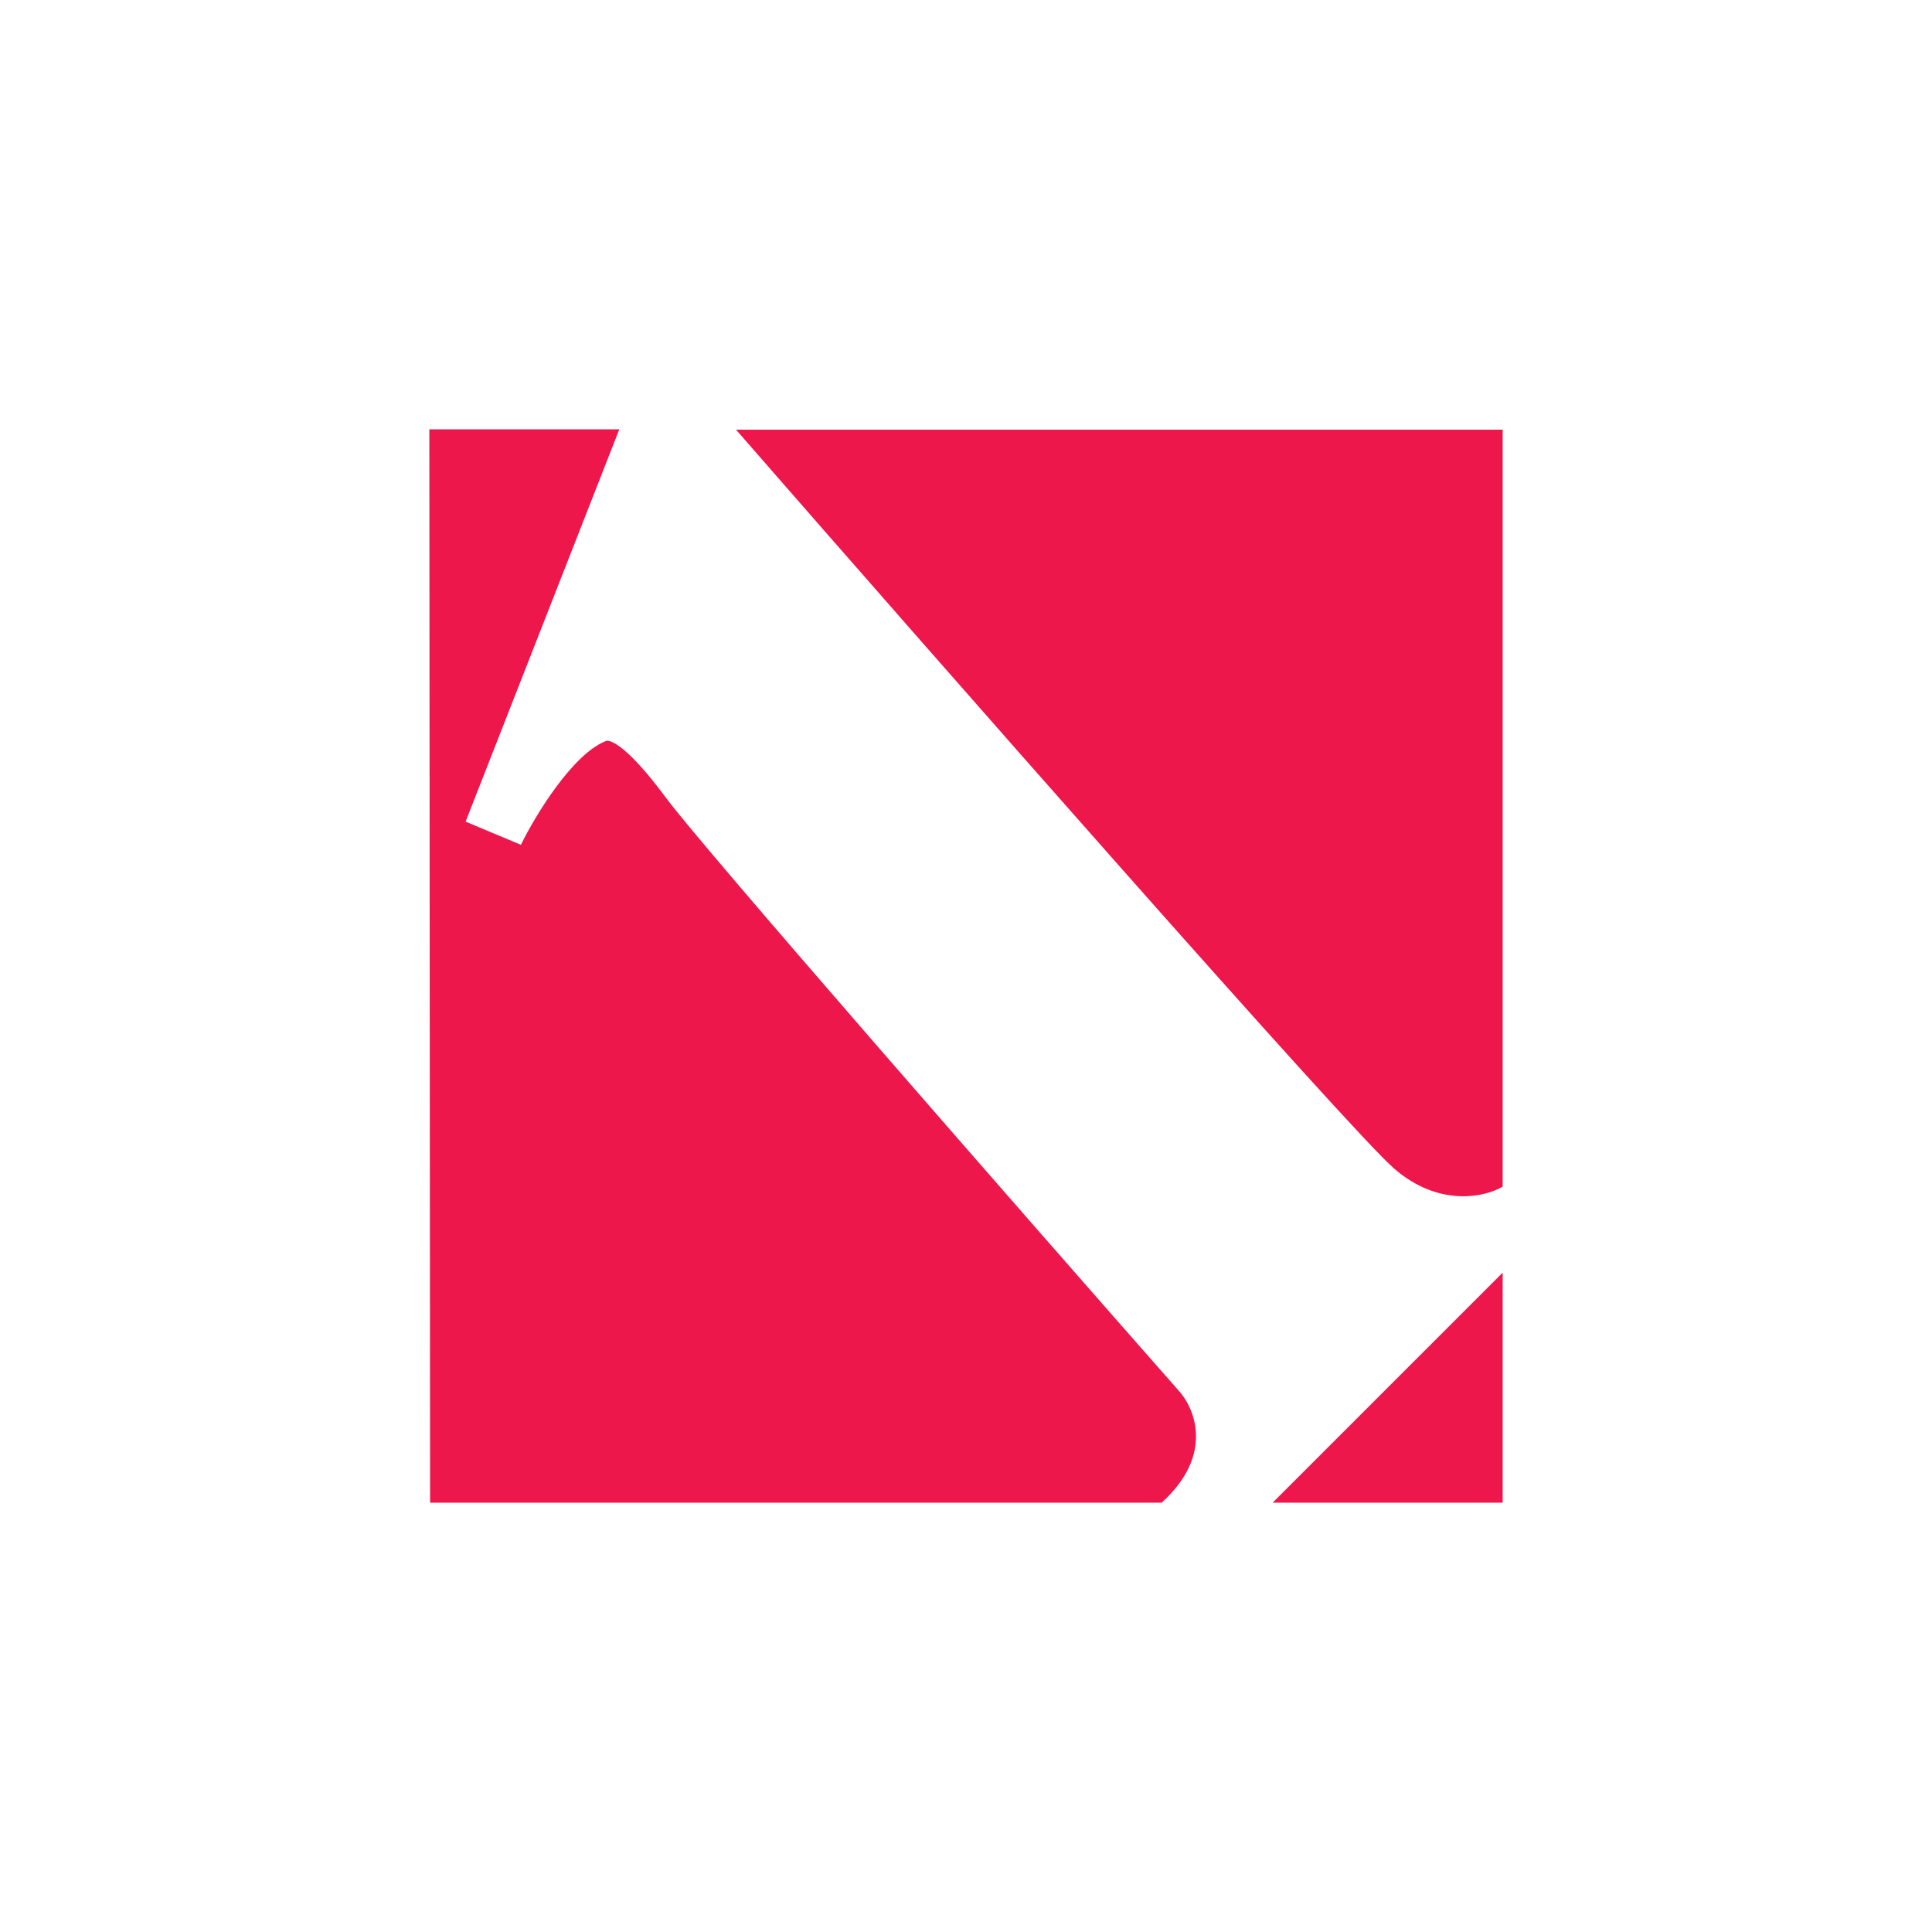
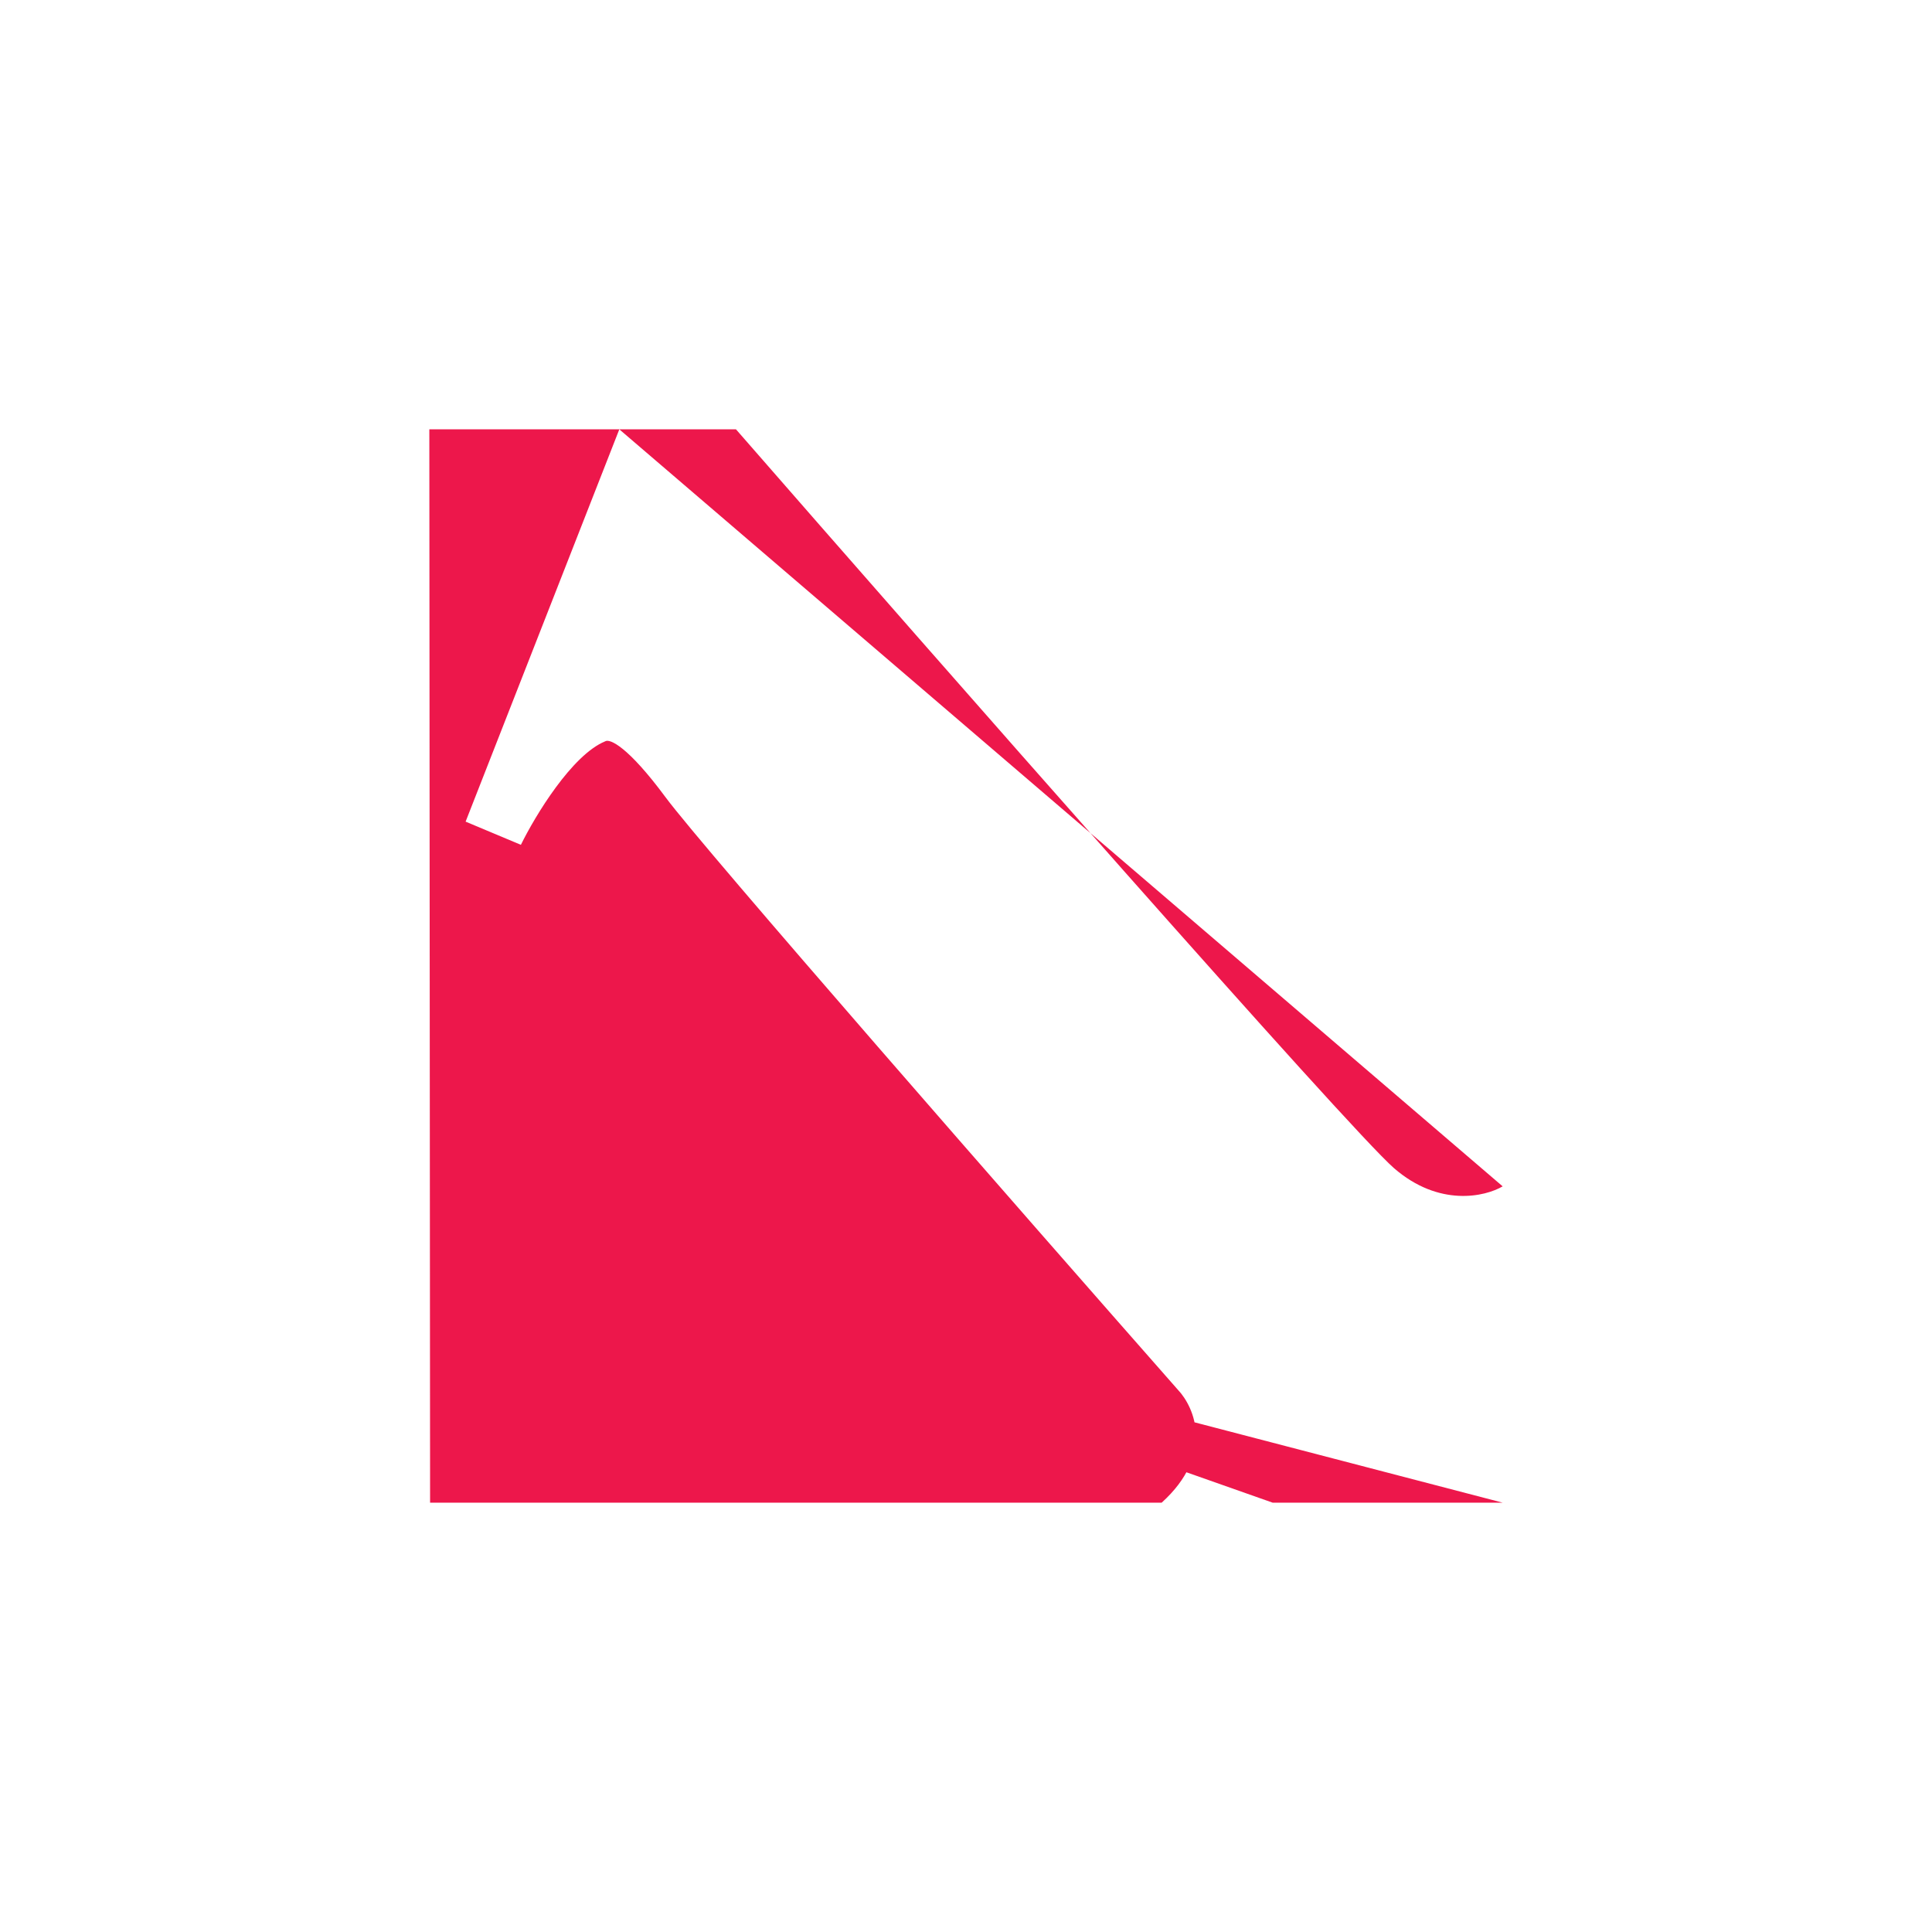
<svg xmlns="http://www.w3.org/2000/svg" width="18" height="18">
-   <path fill="#ED174B" d="M5.77 4H4l.007 10h6.816c.495-.448.307-.888.151-1.052-1.444-1.64-4.42-5.043-4.773-5.52s-.52-.546-.561-.522c-.311.126-.655.696-.787.965l-.515-.216zm8.23.003H6.857c1.868 2.142 5.71 6.517 6.13 6.883.421.366.85.266 1.013.17zm0 7.854L11.857 14H14z" />
+   <path fill="#ED174B" d="M5.77 4H4l.007 10h6.816c.495-.448.307-.888.151-1.052-1.444-1.64-4.42-5.043-4.773-5.52s-.52-.546-.561-.522c-.311.126-.655.696-.787.965l-.515-.216zH6.857c1.868 2.142 5.71 6.517 6.13 6.883.421.366.85.266 1.013.17zm0 7.854L11.857 14H14z" />
</svg>